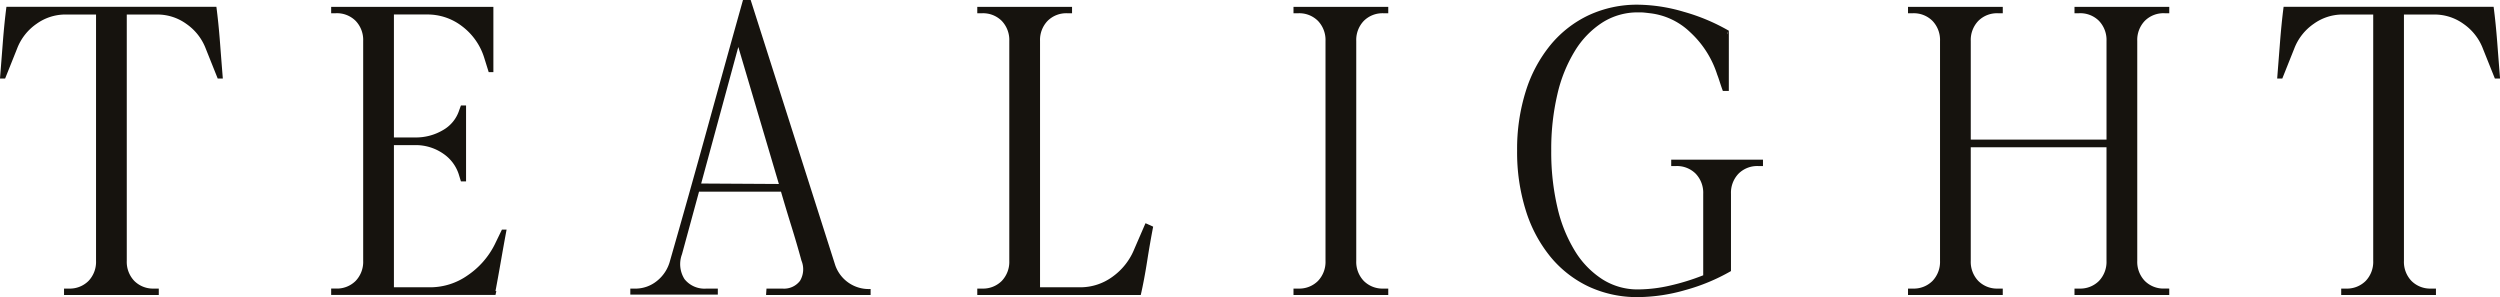
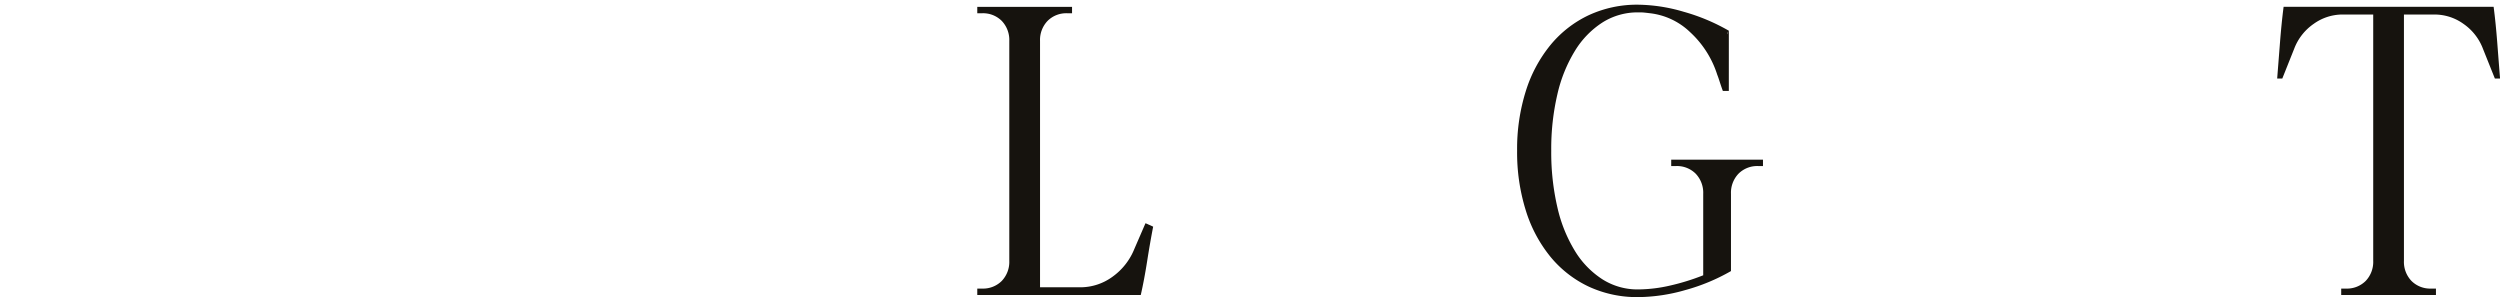
<svg xmlns="http://www.w3.org/2000/svg" viewBox="0 0 267.284 31.765">
  <g id="Camada_2" data-name="Camada 2">
    <g id="Camada_1-2" data-name="Camada 1">
-       <path d="M.365,22.2q.138-1.734.3-3.834t.388-3.833H23.5q.228,1.734.388,3.833t.3,3.834h-.547l-1.278-3.195a5.663,5.663,0,0,0-2.077-2.647,5.281,5.281,0,0,0-3.08-1H13.919V41.69a2.947,2.947,0,0,0,.8,2.145,2.823,2.823,0,0,0,2.122.822h.5v.684H7.211v-.684h.5a2.825,2.825,0,0,0,2.122-.822,2.947,2.947,0,0,0,.8-2.145V15.357H7.348a5.284,5.284,0,0,0-3.081,1A5.67,5.67,0,0,0,2.19,19.008L.913,22.2Z" transform="translate(-0.365 -13.805)" style="fill:#16130e" />
-       <path d="M50.193,33.2h-.547l-.183-.594a4.238,4.238,0,0,0-1.712-2.373,5.151,5.151,0,0,0-3.035-.913H42.48v15.2h3.925a6.938,6.938,0,0,0,3.925-1.255,8.671,8.671,0,0,0,2.921-3.309l.775-1.6h.5q-.275,1.461-.593,3.286t-.594,3.285h.091l-.091.411H35.771v-.684h.5a2.827,2.827,0,0,0,2.123-.822,2.946,2.946,0,0,0,.8-2.145v-23.5a2.948,2.948,0,0,0-.8-2.145,2.827,2.827,0,0,0-2.123-.822h-.5v-.684H53.114v6.982h-.5l-.5-1.6a6.686,6.686,0,0,0-2.351-3.309,6.029,6.029,0,0,0-3.719-1.255H42.48V28.5h2.236a5.676,5.676,0,0,0,3.035-.8,3.755,3.755,0,0,0,1.712-2.122l.183-.5h.547Z" transform="translate(-0.365 -13.805)" style="fill:#16130e" />
-       <path d="M82.268,45.341l.045-.684H84a2.139,2.139,0,0,0,1.895-.825,2.4,2.4,0,0,0,.159-2.155q-.5-1.831-1.072-3.667T83.865,34.3H75.1L73.277,40.99a2.993,2.993,0,0,0,.273,2.658,2.73,2.73,0,0,0,2.374,1.009H77.11V45.3H67.754v-.638h.5a3.653,3.653,0,0,0,2.351-.823A4.05,4.05,0,0,0,72,41.686q2.007-6.993,3.925-13.94T79.8,13.805h.822l9.036,28.338a3.791,3.791,0,0,0,3.788,2.56v.638Zm1.369-11.866L79.3,18.826l-3.97,14.6Z" transform="translate(-0.365 -13.805)" style="fill:#16130e" />
      <path d="M123.653,38.04q-.321,1.641-.64,3.673t-.684,3.628h-17.48v-.684h.5a2.825,2.825,0,0,0,2.123-.822,2.95,2.95,0,0,0,.8-2.145v-23.5a2.952,2.952,0,0,0-.8-2.145,2.825,2.825,0,0,0-2.123-.822h-.5v-.684h10.132v.684h-.5a2.822,2.822,0,0,0-2.122.822,2.948,2.948,0,0,0-.8,2.145V44.52h4.29a5.816,5.816,0,0,0,3.445-1.118,6.747,6.747,0,0,0,2.351-2.989l1.187-2.739a2.539,2.539,0,0,1,.319.137C123.363,37.9,123.531,37.979,123.653,38.04Z" transform="translate(-0.365 -13.805)" style="fill:#16130e" />
-       <path d="M148.789,44.657v.684H138.657v-.684h.5a2.825,2.825,0,0,0,2.123-.822,2.95,2.95,0,0,0,.8-2.145v-23.5a2.952,2.952,0,0,0-.8-2.145,2.825,2.825,0,0,0-2.123-.822h-.5v-.684h10.132v.684h-.5a2.822,2.822,0,0,0-2.122.822,2.948,2.948,0,0,0-.8,2.145v23.5a2.947,2.947,0,0,0,.8,2.145,2.822,2.822,0,0,0,2.122.822Z" transform="translate(-0.365 -13.805)" style="fill:#16130e" />
      <path d="M185.2,23.526h-.639c-.091-.243-.191-.532-.3-.867s-.2-.623-.3-.867a10.494,10.494,0,0,0-2.891-4.541,7.4,7.4,0,0,0-4.3-2.031c-.243-.03-.441-.053-.591-.068s-.3-.023-.434-.023H175.5a7.008,7.008,0,0,0-3.8,1.072,9.462,9.462,0,0,0-2.936,3.012,15.423,15.423,0,0,0-1.89,4.656,25.629,25.629,0,0,0-.66,6.047,25.927,25.927,0,0,0,.66,6.07,15.419,15.419,0,0,0,1.889,4.678,9.424,9.424,0,0,0,2.935,3.011,6.99,6.99,0,0,0,3.8,1.073,15.548,15.548,0,0,0,3.414-.411,23.928,23.928,0,0,0,3.55-1.1V34.525a2.948,2.948,0,0,0-.8-2.145,2.828,2.828,0,0,0-2.122-.821h-.5v-.685h9.812v.685h-.5a2.825,2.825,0,0,0-2.122.821,2.944,2.944,0,0,0-.8,2.145v8.261a20.748,20.748,0,0,1-4.883,2.031,18.715,18.715,0,0,1-5.021.753,12.277,12.277,0,0,1-5.294-1.118,11.82,11.82,0,0,1-4.084-3.172,14.671,14.671,0,0,1-2.647-4.952,20.779,20.779,0,0,1-.936-6.412,20.568,20.568,0,0,1,.936-6.39,14.7,14.7,0,0,1,2.647-4.929,11.832,11.832,0,0,1,4.084-3.172,12.277,12.277,0,0,1,5.294-1.118,17.81,17.81,0,0,1,4.838.754,20.929,20.929,0,0,1,4.838,2.03,1.17,1.17,0,0,1-.114.183.3.3,0,0,0-.068.183l.182-.366Z" transform="translate(-0.365 -13.805)" style="fill:#16130e" />
-       <path d="M232.288,44.657v.684H222.156v-.684h.5a2.825,2.825,0,0,0,2.123-.822,2.95,2.95,0,0,0,.8-2.145V29.55H211.066V41.69a2.947,2.947,0,0,0,.8,2.145,2.822,2.822,0,0,0,2.122.822h.5v.684H204.357v-.684h.5a2.825,2.825,0,0,0,2.123-.822,2.946,2.946,0,0,0,.8-2.145v-23.5a2.948,2.948,0,0,0-.8-2.145,2.825,2.825,0,0,0-2.123-.822h-.5v-.684h10.132v.684h-.5a2.822,2.822,0,0,0-2.122.822,2.948,2.948,0,0,0-.8,2.145V28.729h14.513V18.187a2.952,2.952,0,0,0-.8-2.145,2.825,2.825,0,0,0-2.123-.822h-.5v-.684h10.132v.684h-.5a2.822,2.822,0,0,0-2.122.822,2.948,2.948,0,0,0-.8,2.145v23.5a2.947,2.947,0,0,0,.8,2.145,2.822,2.822,0,0,0,2.122.822Z" transform="translate(-0.365 -13.805)" style="fill:#16130e" />
      <path d="M243.826,22.2q.137-1.734.3-3.834t.388-3.833h22.454q.227,1.734.388,3.833t.3,3.834H267.1l-1.279-3.195a5.668,5.668,0,0,0-2.076-2.647,5.281,5.281,0,0,0-3.08-1h-3.286V41.69a2.939,2.939,0,0,0,.8,2.145,2.82,2.82,0,0,0,2.122.822h.5v.684H250.672v-.684h.5a2.823,2.823,0,0,0,2.122-.822,2.947,2.947,0,0,0,.8-2.145V15.357h-3.286a5.279,5.279,0,0,0-3.08,1,5.665,5.665,0,0,0-2.078,2.647l-1.277,3.2Z" transform="translate(-0.365 -13.805)" style="fill:#16130e" />
    </g>
  </g>
</svg>